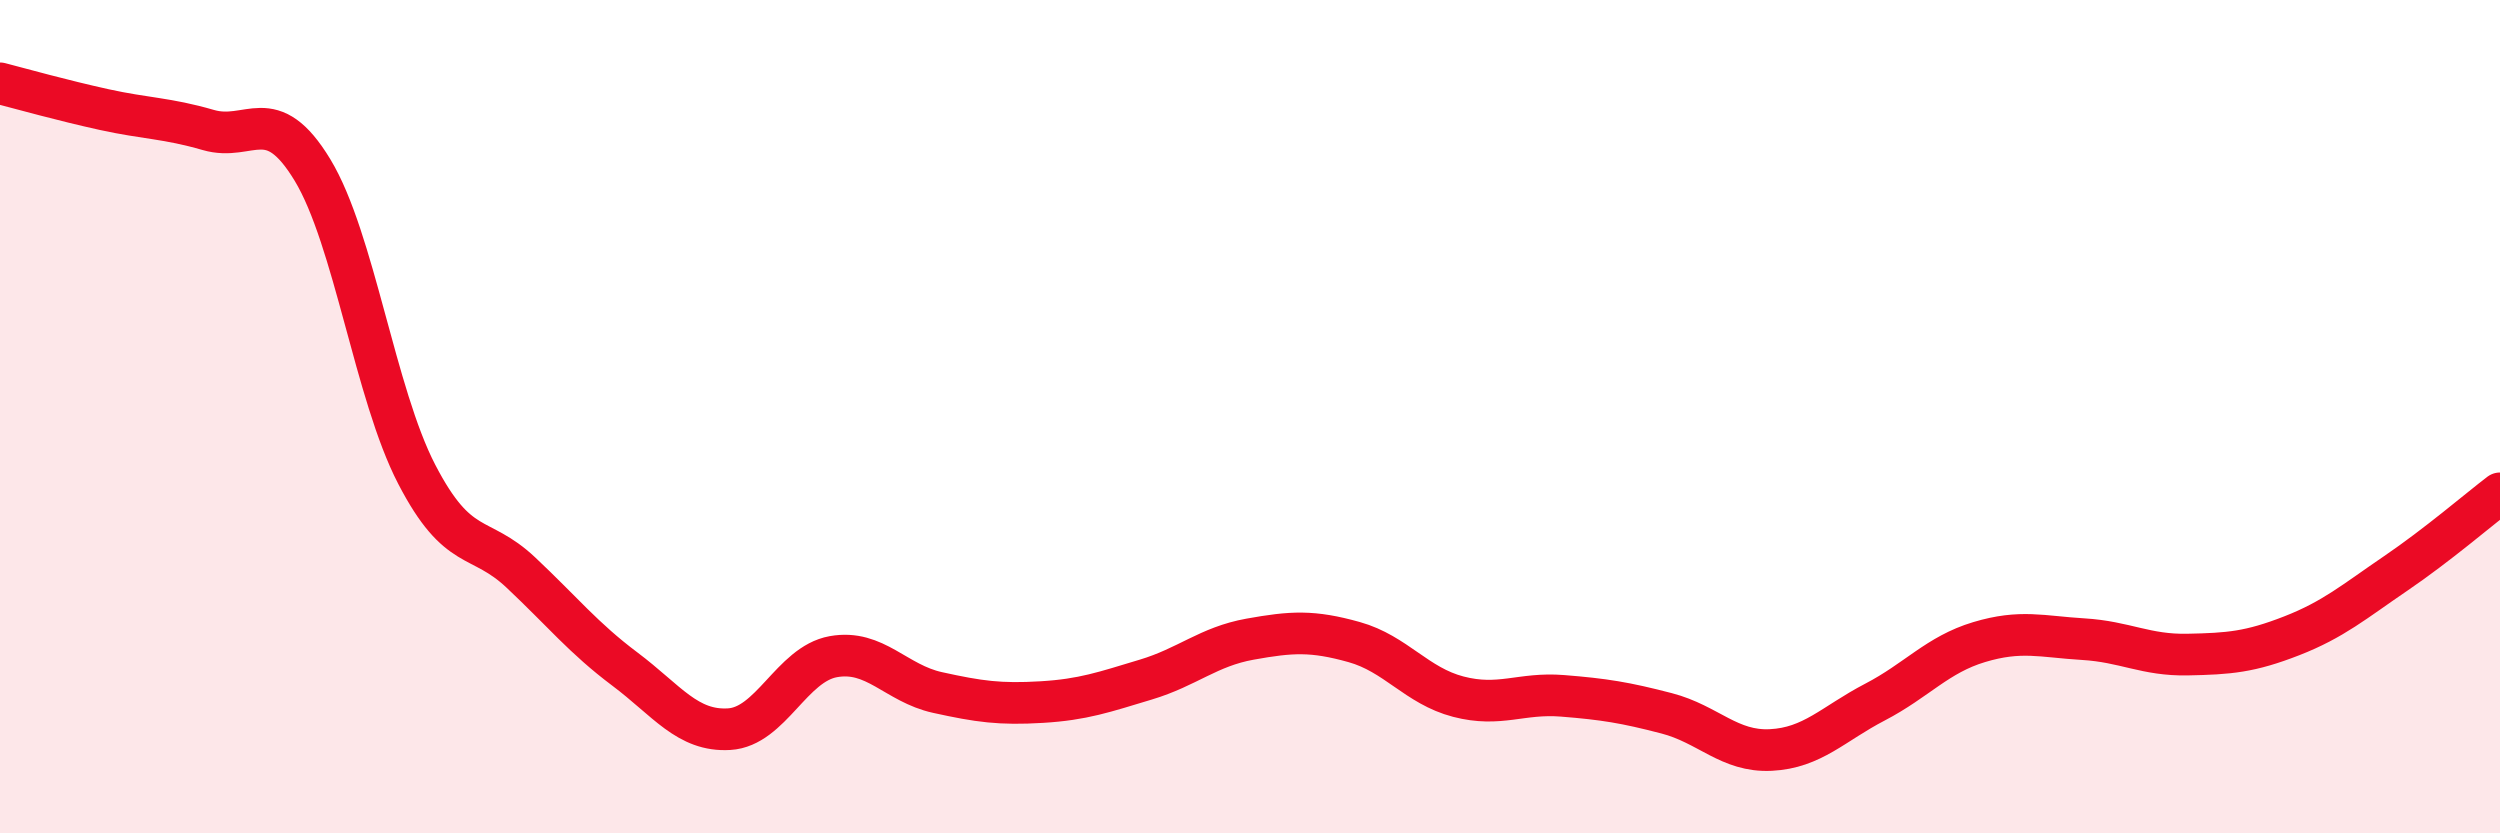
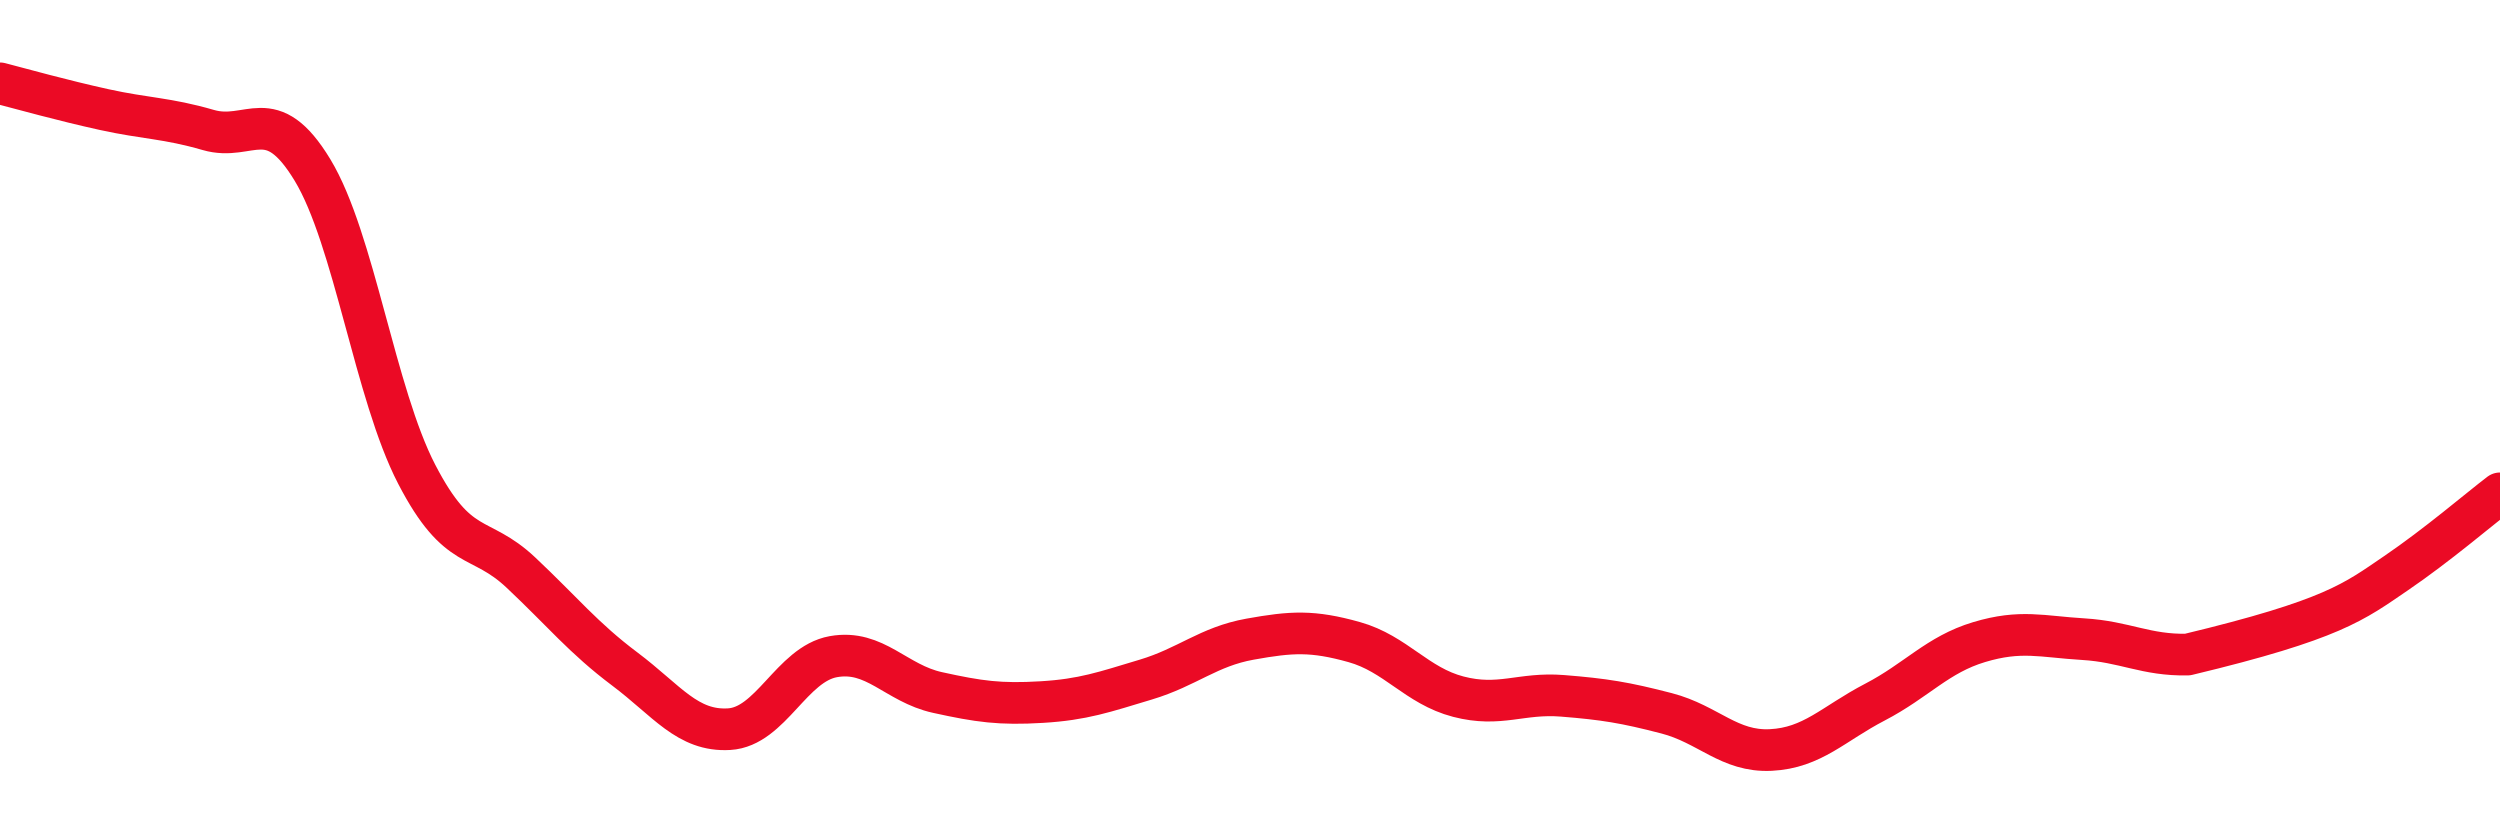
<svg xmlns="http://www.w3.org/2000/svg" width="60" height="20" viewBox="0 0 60 20">
-   <path d="M 0,2 C 0.5,2.13 1.5,2.41 2.5,2.63 C 3.5,2.85 4,2.83 5,3.12 C 6,3.41 6.5,2.43 7.5,4.08 C 8.5,5.73 9,9.45 10,11.38 C 11,13.31 11.5,12.8 12.5,13.74 C 13.5,14.68 14,15.31 15,16.06 C 16,16.81 16.5,17.56 17.5,17.5 C 18.5,17.44 19,15.94 20,15.76 C 21,15.58 21.5,16.4 22.5,16.62 C 23.5,16.84 24,16.91 25,16.85 C 26,16.79 26.5,16.61 27.5,16.31 C 28.5,16.01 29,15.52 30,15.34 C 31,15.16 31.5,15.13 32.5,15.41 C 33.5,15.69 34,16.46 35,16.72 C 36,16.98 36.5,16.62 37.5,16.7 C 38.5,16.78 39,16.86 40,17.12 C 41,17.38 41.5,18.05 42.5,18 C 43.5,17.95 44,17.37 45,16.85 C 46,16.33 46.5,15.71 47.5,15.41 C 48.5,15.11 49,15.28 50,15.34 C 51,15.4 51.5,15.73 52.5,15.71 C 53.5,15.69 54,15.65 55,15.26 C 56,14.87 56.5,14.44 57.5,13.76 C 58.5,13.08 59.5,12.22 60,11.84L60 20L0 20Z" fill="#EB0A25" opacity="0.1" stroke-linecap="round" stroke-linejoin="round" />
-   <path d="M 0,2 C 0.5,2.13 1.5,2.41 2.5,2.63 C 3.5,2.85 4,2.83 5,3.12 C 6,3.41 6.5,2.43 7.5,4.08 C 8.5,5.73 9,9.45 10,11.38 C 11,13.31 11.5,12.8 12.5,13.74 C 13.5,14.68 14,15.31 15,16.06 C 16,16.81 16.5,17.56 17.5,17.5 C 18.5,17.44 19,15.94 20,15.76 C 21,15.58 21.5,16.4 22.5,16.62 C 23.5,16.84 24,16.91 25,16.85 C 26,16.79 26.5,16.61 27.5,16.31 C 28.5,16.01 29,15.52 30,15.34 C 31,15.16 31.5,15.13 32.5,15.41 C 33.5,15.69 34,16.46 35,16.72 C 36,16.98 36.5,16.62 37.5,16.7 C 38.5,16.78 39,16.86 40,17.12 C 41,17.38 41.5,18.05 42.5,18 C 43.5,17.95 44,17.37 45,16.85 C 46,16.33 46.5,15.71 47.5,15.41 C 48.5,15.11 49,15.28 50,15.34 C 51,15.4 51.5,15.73 52.5,15.71 C 53.5,15.69 54,15.65 55,15.26 C 56,14.87 56.5,14.44 57.5,13.76 C 58.5,13.08 59.5,12.22 60,11.84" stroke="#EB0A25" stroke-width="1" fill="none" stroke-linecap="round" stroke-linejoin="round" />
+   <path d="M 0,2 C 0.5,2.13 1.5,2.41 2.5,2.63 C 3.5,2.85 4,2.83 5,3.12 C 6,3.41 6.5,2.43 7.5,4.08 C 8.5,5.73 9,9.45 10,11.38 C 11,13.31 11.5,12.8 12.5,13.74 C 13.5,14.68 14,15.31 15,16.06 C 16,16.81 16.5,17.56 17.5,17.5 C 18.5,17.44 19,15.94 20,15.76 C 21,15.58 21.5,16.4 22.5,16.62 C 23.5,16.84 24,16.91 25,16.85 C 26,16.79 26.5,16.61 27.5,16.31 C 28.5,16.01 29,15.52 30,15.34 C 31,15.16 31.5,15.13 32.5,15.41 C 33.5,15.69 34,16.46 35,16.72 C 36,16.98 36.5,16.62 37.5,16.7 C 38.5,16.78 39,16.86 40,17.12 C 41,17.38 41.5,18.05 42.5,18 C 43.5,17.95 44,17.37 45,16.85 C 46,16.33 46.5,15.71 47.5,15.41 C 48.5,15.11 49,15.28 50,15.34 C 51,15.4 51.5,15.73 52.5,15.71 C 56,14.87 56.5,14.44 57.5,13.76 C 58.5,13.08 59.5,12.22 60,11.84" stroke="#EB0A25" stroke-width="1" fill="none" stroke-linecap="round" stroke-linejoin="round" />
</svg>